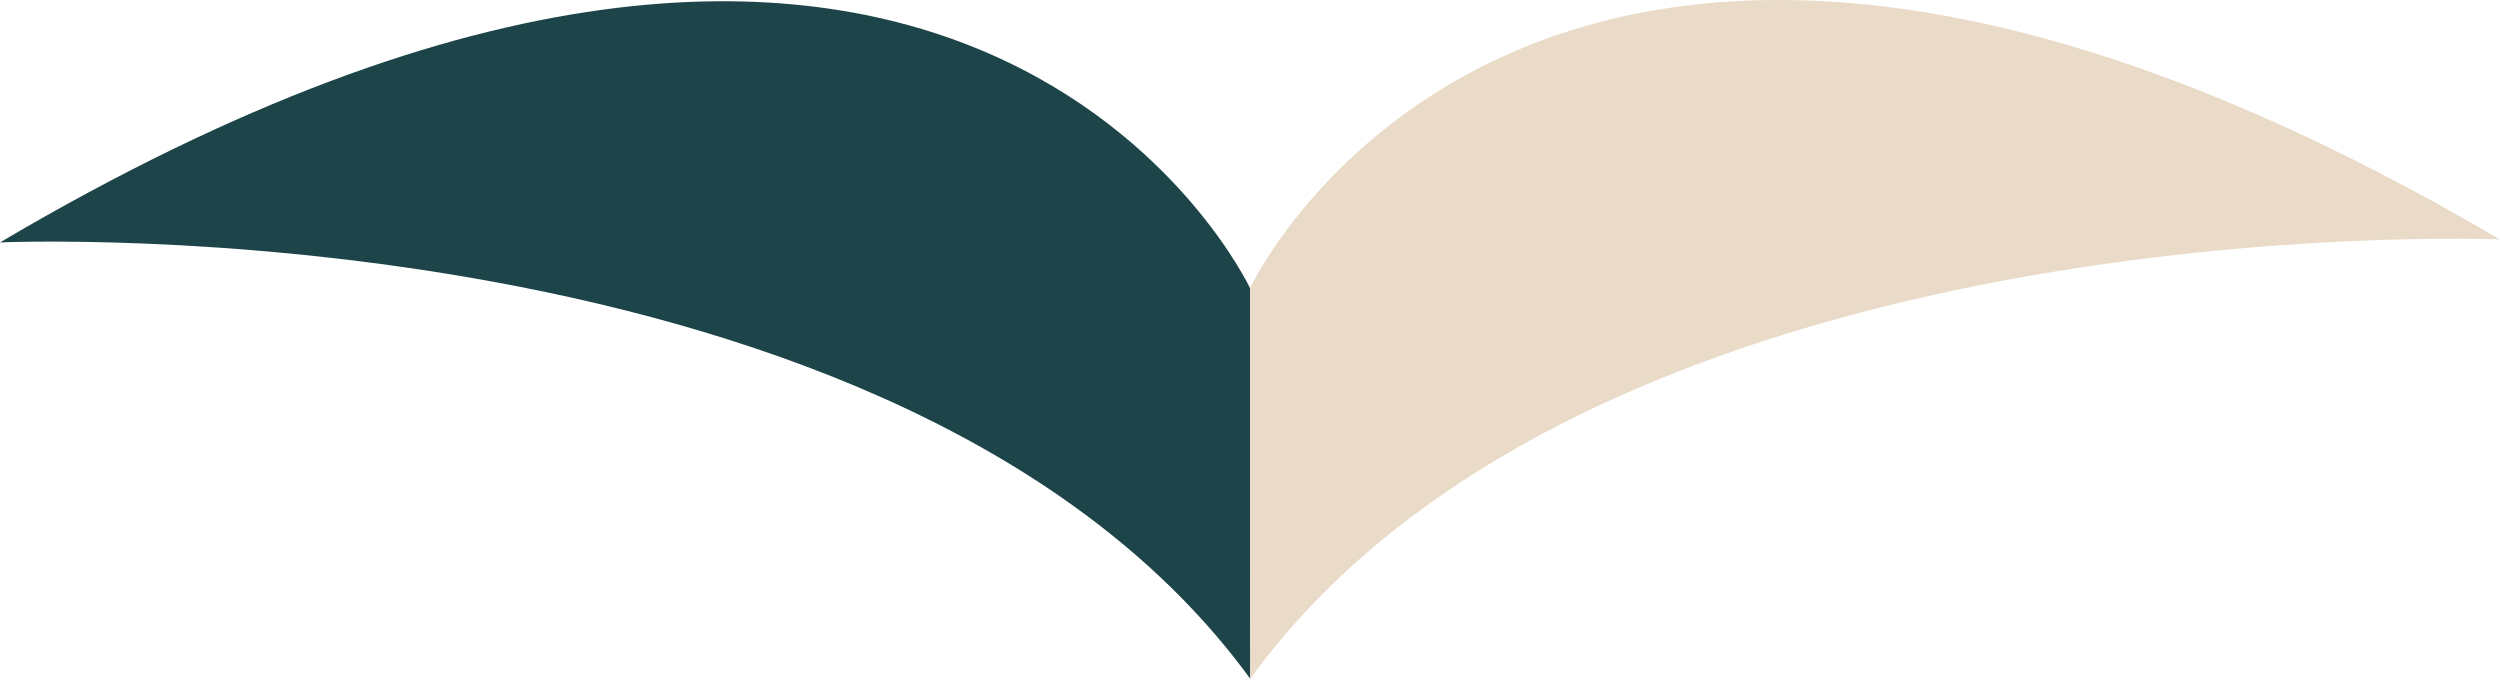
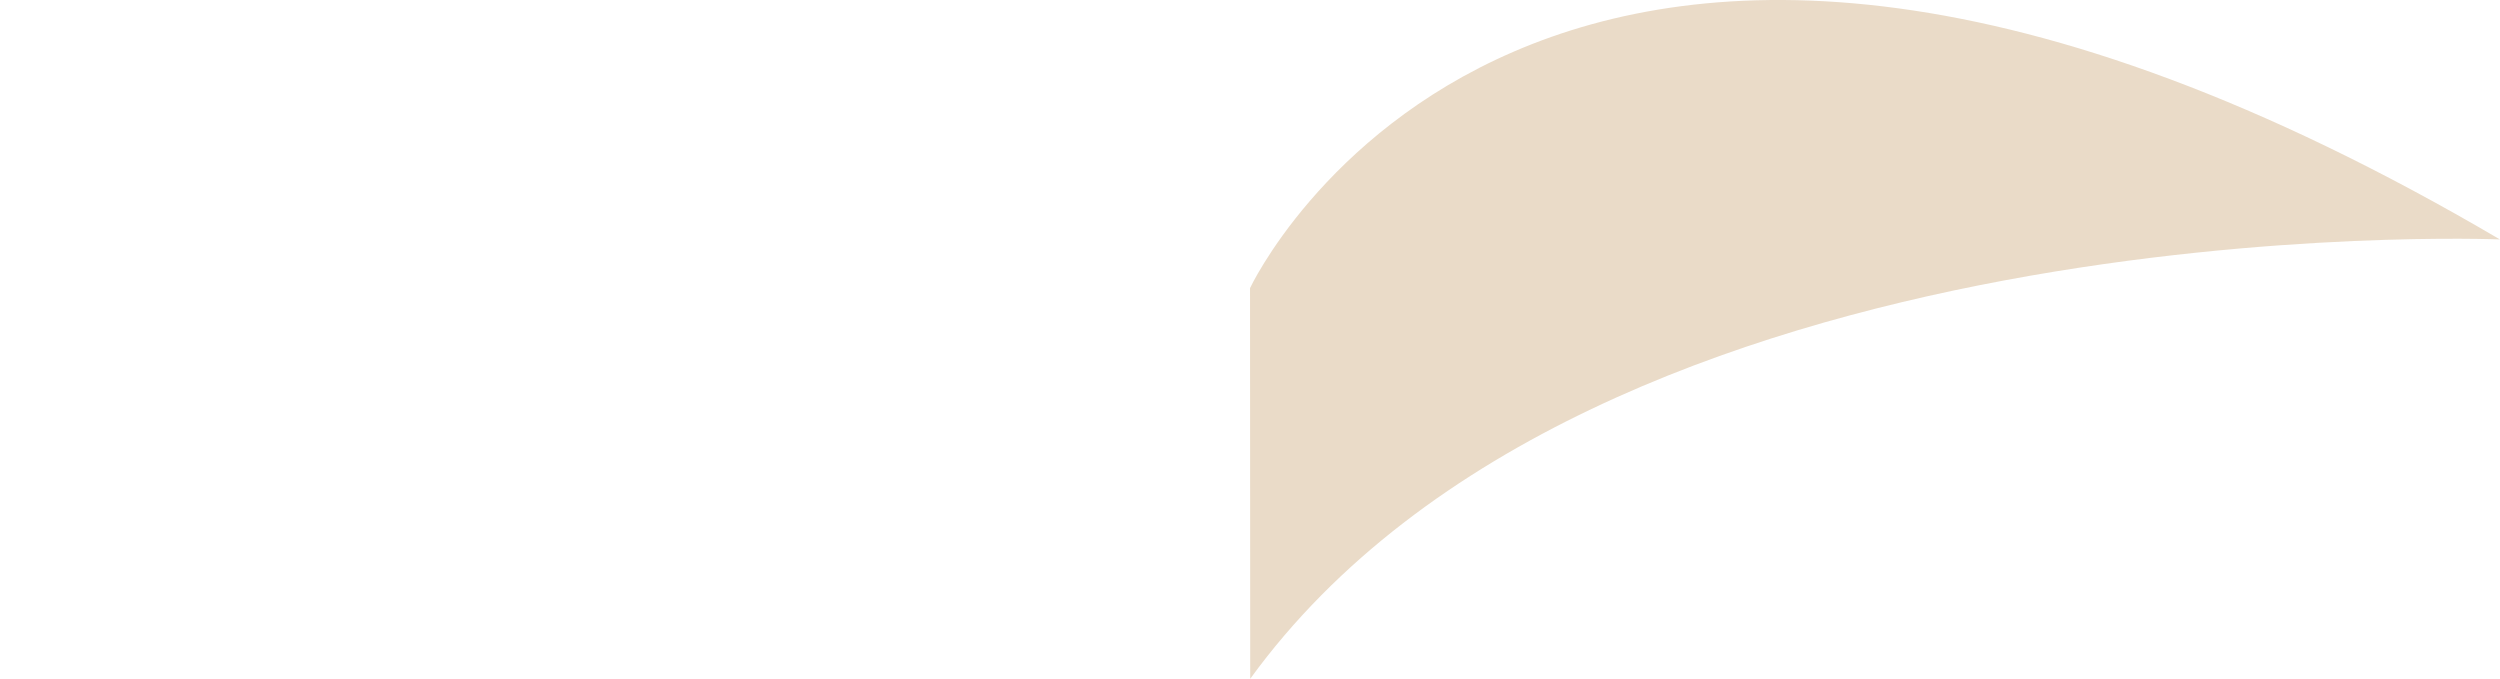
<svg xmlns="http://www.w3.org/2000/svg" id="Gruppe_753" data-name="Gruppe 753" width="155.613" height="42.252" viewBox="0 0 155.613 42.252">
  <defs>
    <clipPath id="clip-path">
      <path id="Pfad_30" data-name="Pfad 30" d="M155.613-12.668H0V-54.921H155.613Z" transform="translate(0 54.921)" fill="#eadbc8" />
    </clipPath>
  </defs>
  <g id="Gruppe_47" data-name="Gruppe 47" clip-path="url(#clip-path)">
    <g id="Gruppe_45" data-name="Gruppe 45" transform="translate(0 0.078)">
-       <path id="Pfad_28" data-name="Pfad 28" d="M77.787-5.354S59.882-43.562-.021-8.2c0,0,56.236-2.467,77.824,27.162" transform="translate(0.021 23.211)" fill="#1c4449" />
-     </g>
+       </g>
    <g id="Gruppe_46" data-name="Gruppe 46" transform="translate(77.808 0)">
      <path id="Pfad_29" data-name="Pfad 29" d="M-101.132-5.378s17.855-38.251,77.8-3.031c0,0-56.238-2.333-77.788,27.348" transform="translate(101.132 23.313)" fill="#eadbc8" />
    </g>
  </g>
</svg>